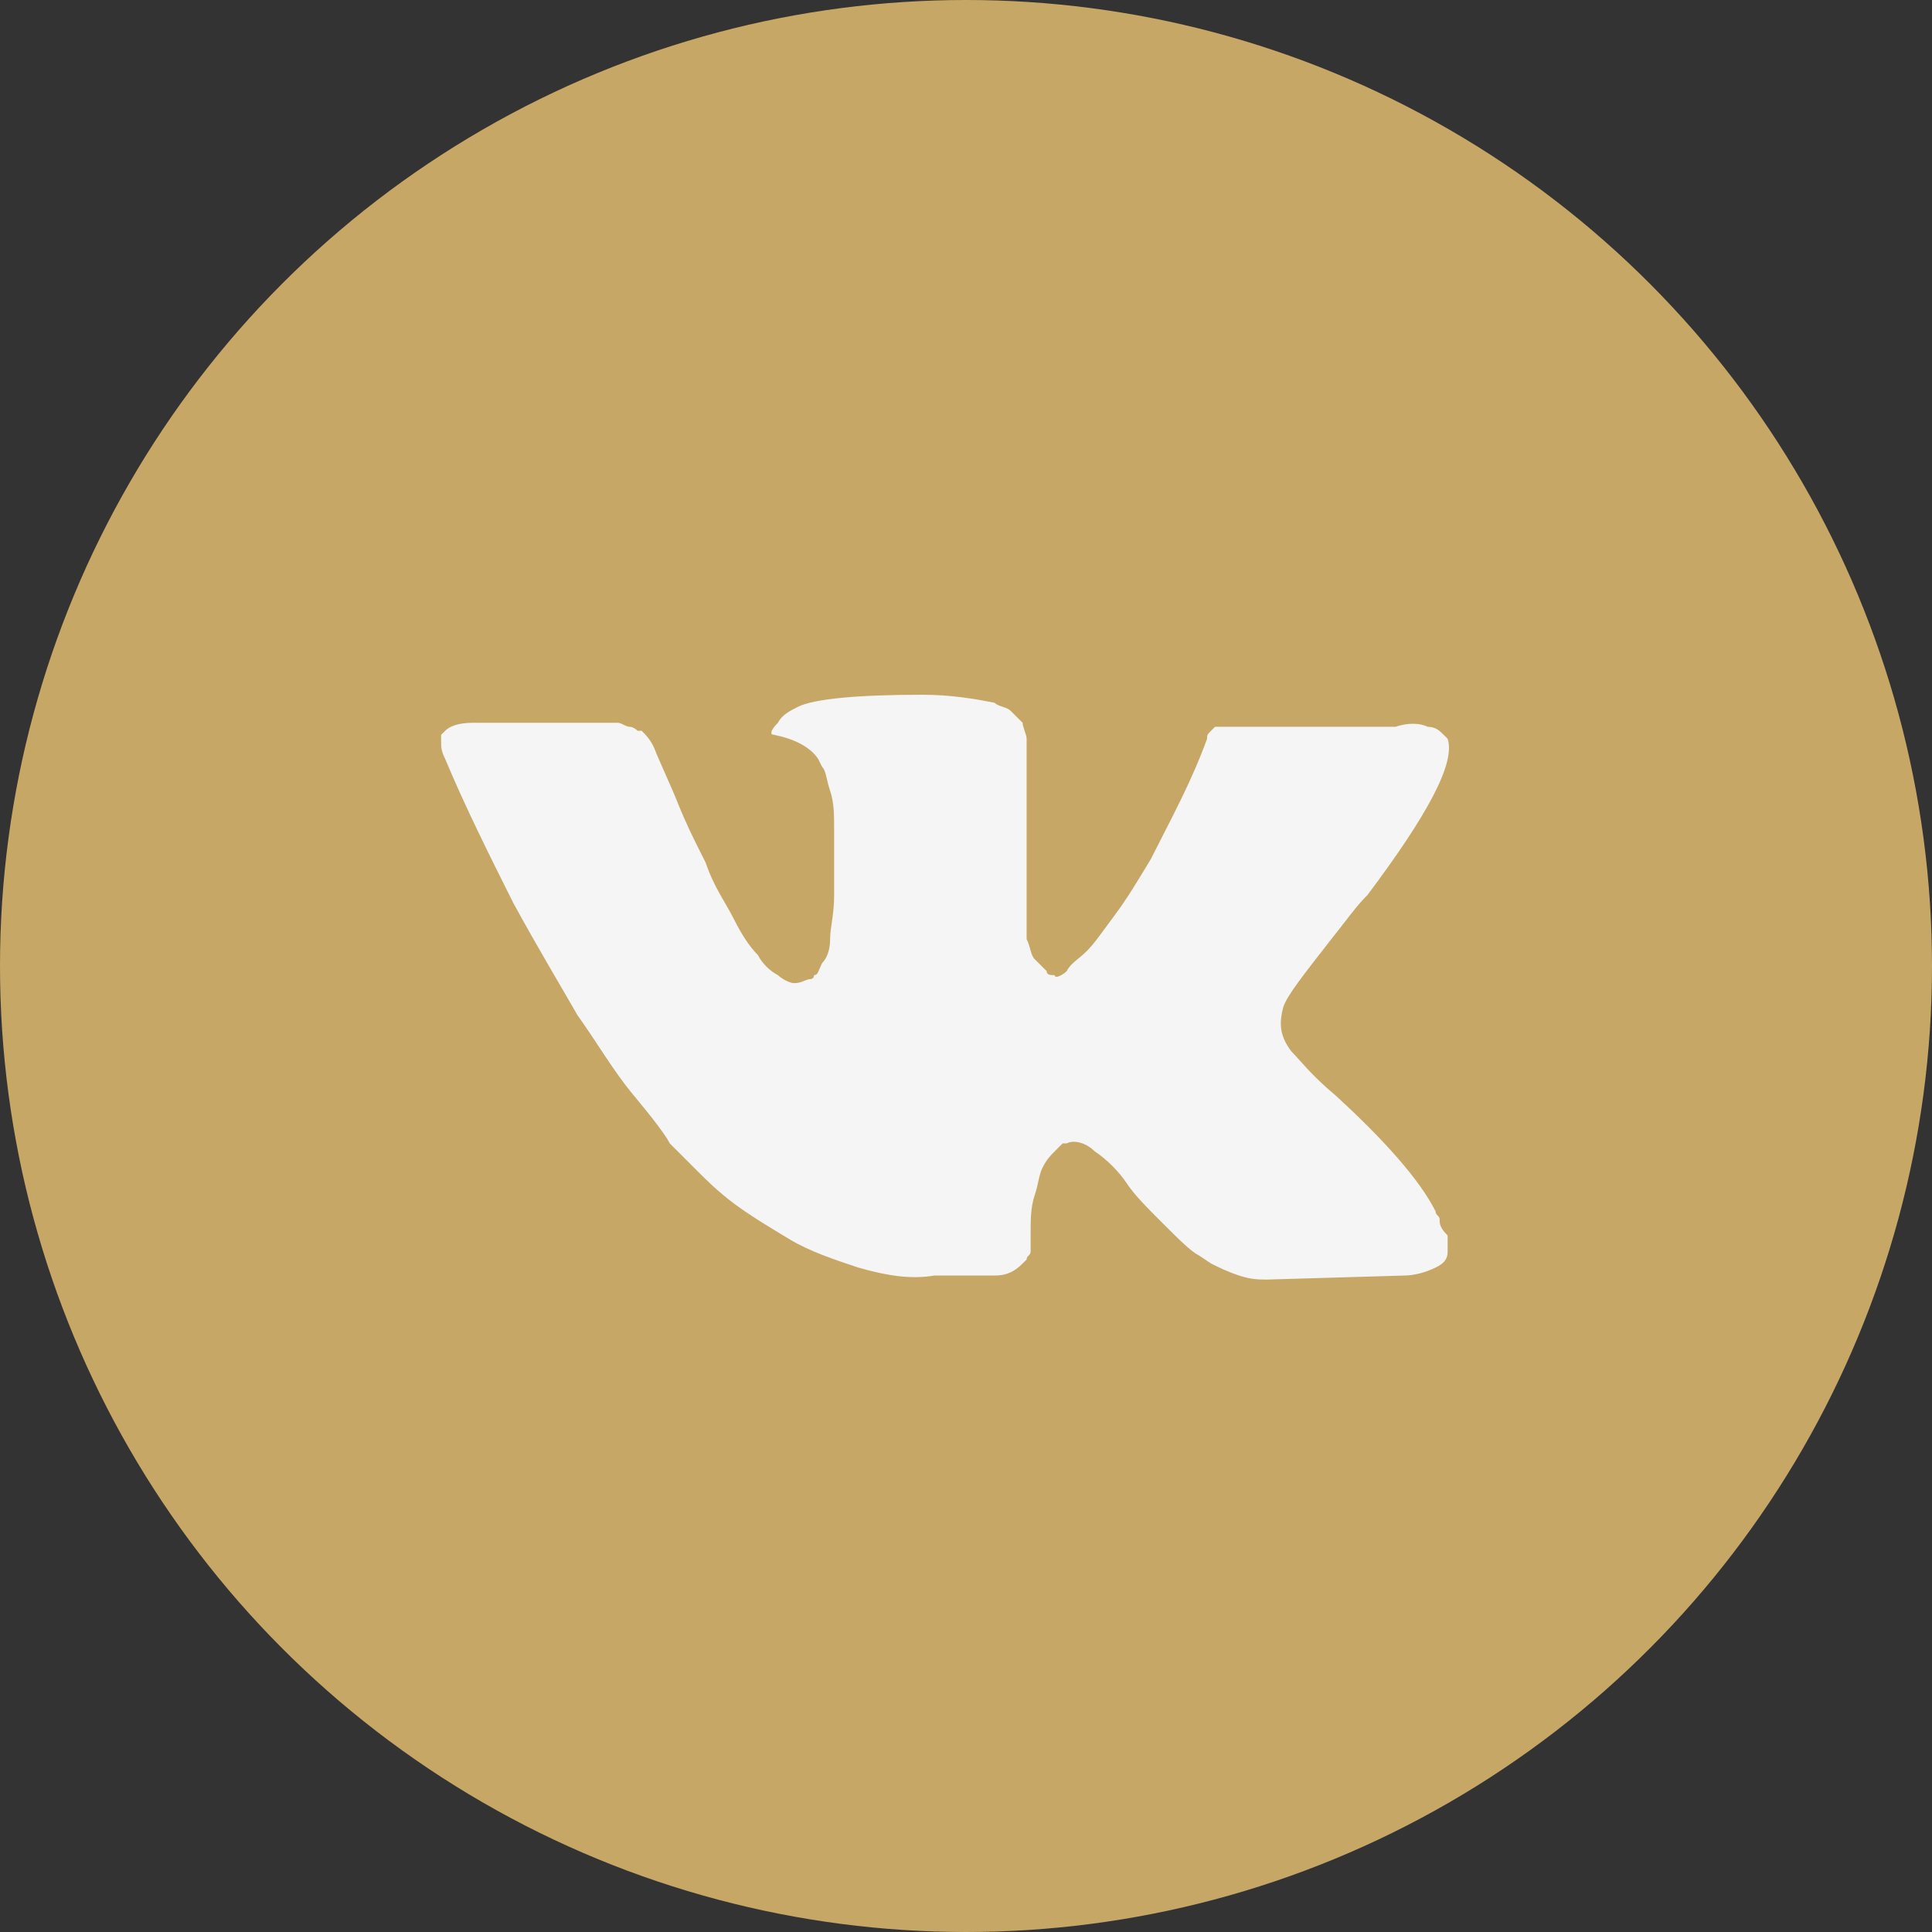
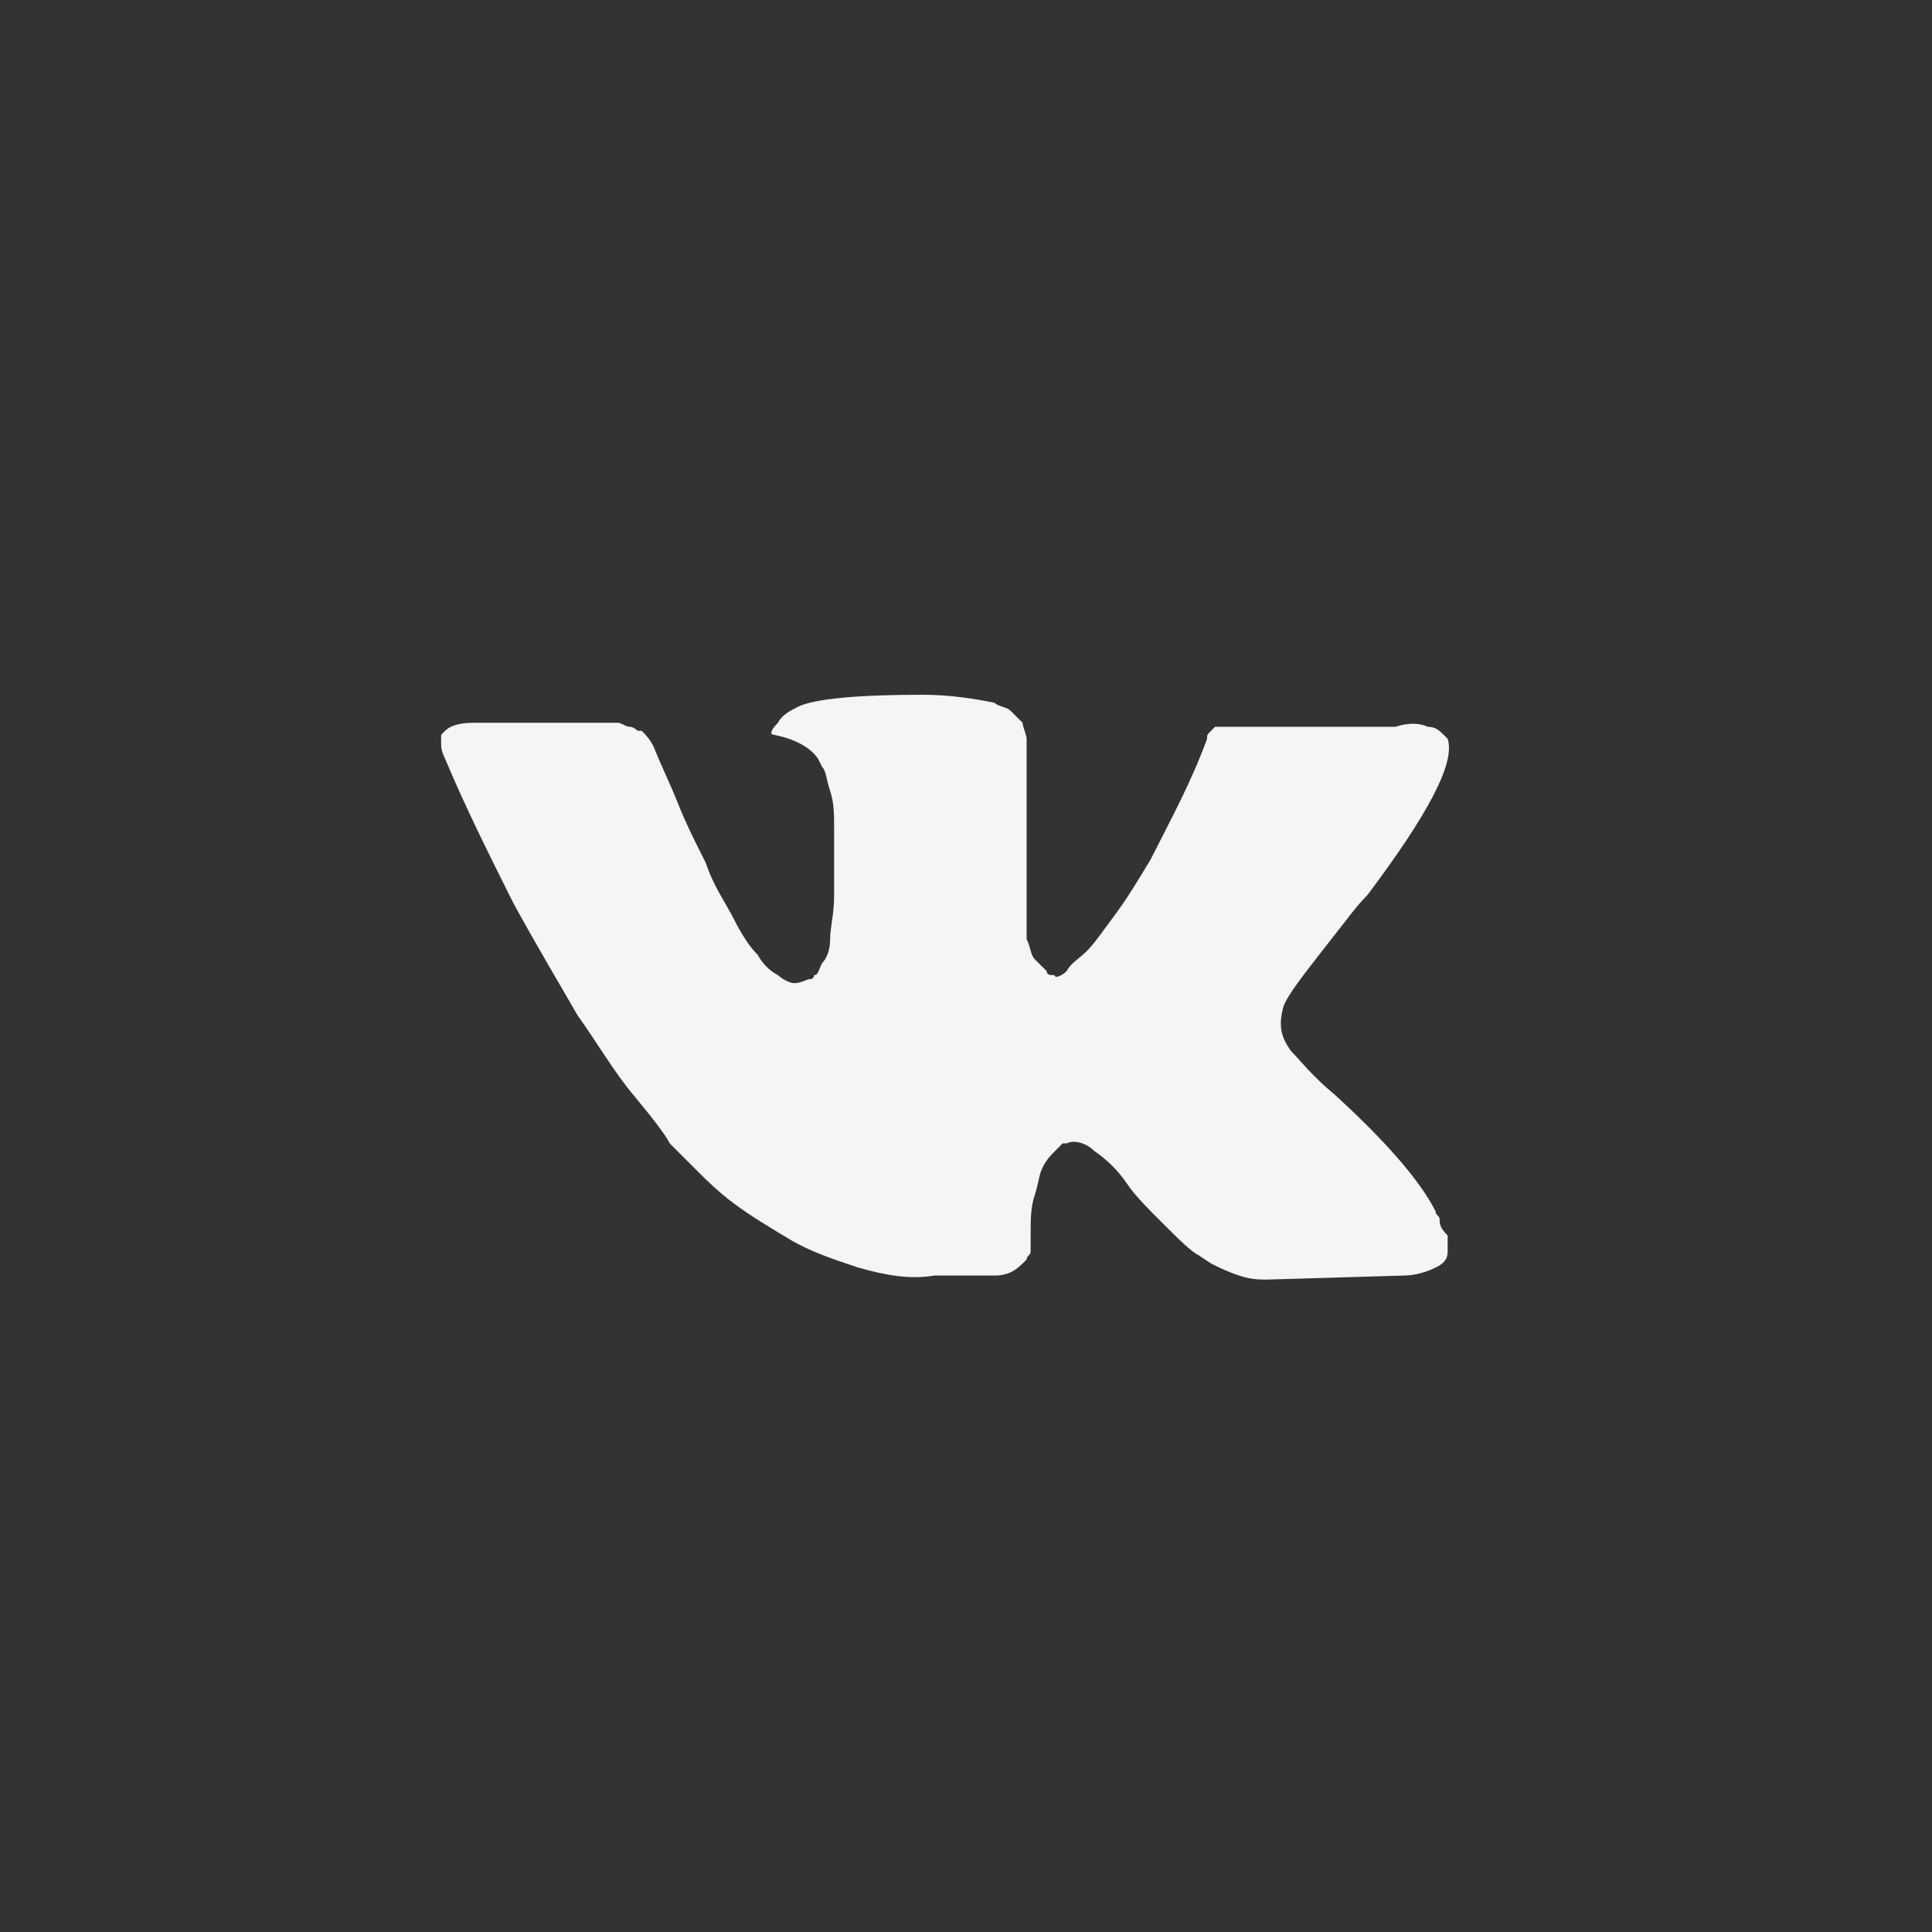
<svg xmlns="http://www.w3.org/2000/svg" width="40" height="40" viewBox="0 0 40 40" fill="none">
  <rect x="0" y="0" width="40" height="40" fill="#333333" stroke="none" />
-   <circle cx="20" cy="20" r="20" fill="#C7A766" />
  <path d="M29.806 25.248C29.806 25.165 29.723 25.165 29.723 25.082C29.391 24.419 28.644 23.589 27.648 22.677C27.149 22.262 26.9 21.931 26.734 21.765C26.485 21.433 26.485 21.184 26.568 20.853C26.651 20.604 26.983 20.189 27.564 19.443C27.897 19.028 28.063 18.779 28.312 18.53C29.557 16.872 30.138 15.794 29.972 15.296L29.889 15.213C29.806 15.13 29.723 15.047 29.557 15.047C29.391 14.964 29.142 14.964 28.893 15.047H25.738C25.655 15.047 25.655 15.047 25.489 15.047C25.406 15.047 25.323 15.047 25.323 15.047H25.24H25.157L25.074 15.13C24.991 15.213 24.991 15.213 24.991 15.296C24.659 16.208 24.244 16.955 23.828 17.784C23.579 18.199 23.33 18.613 23.081 18.945C22.832 19.277 22.666 19.526 22.5 19.692C22.334 19.857 22.168 19.94 22.085 20.106C22.002 20.189 21.836 20.272 21.836 20.189C21.753 20.189 21.67 20.189 21.67 20.106C21.587 20.023 21.504 19.94 21.421 19.857C21.338 19.774 21.338 19.609 21.255 19.443C21.255 19.277 21.255 19.111 21.255 19.028C21.255 18.945 21.255 18.696 21.255 18.53C21.255 18.282 21.255 18.116 21.255 18.033C21.255 17.784 21.255 17.452 21.255 17.121C21.255 16.789 21.255 16.54 21.255 16.374C21.255 16.208 21.255 15.96 21.255 15.794C21.255 15.545 21.255 15.379 21.255 15.296C21.255 15.213 21.172 15.047 21.172 14.964C21.089 14.881 21.006 14.799 20.923 14.716C20.84 14.633 20.674 14.633 20.591 14.55C20.175 14.467 19.677 14.384 19.096 14.384C17.768 14.384 16.855 14.467 16.523 14.633C16.357 14.716 16.19 14.799 16.107 14.964C15.941 15.13 15.941 15.213 16.024 15.213C16.439 15.296 16.772 15.462 16.938 15.711L17.021 15.877C17.104 15.96 17.104 16.125 17.187 16.374C17.27 16.623 17.27 16.872 17.27 17.203C17.27 17.701 17.27 18.199 17.27 18.53C17.27 18.945 17.187 19.194 17.187 19.443C17.187 19.692 17.104 19.857 17.021 19.94C16.938 20.106 16.938 20.189 16.855 20.189C16.855 20.189 16.855 20.272 16.772 20.272C16.689 20.272 16.605 20.355 16.439 20.355C16.357 20.355 16.19 20.272 16.107 20.189C15.941 20.106 15.775 19.94 15.692 19.774C15.526 19.609 15.36 19.36 15.194 19.028C15.028 18.696 14.779 18.365 14.613 17.867L14.447 17.535C14.364 17.369 14.198 17.038 14.032 16.623C13.866 16.208 13.7 15.877 13.534 15.462C13.451 15.296 13.368 15.213 13.285 15.13H13.202C13.202 15.13 13.119 15.047 13.036 15.047C12.953 15.047 12.87 14.964 12.787 14.964H9.798C9.466 14.964 9.3 15.047 9.216 15.13L9.133 15.213C9.133 15.213 9.133 15.296 9.133 15.379C9.133 15.462 9.133 15.545 9.216 15.711C9.632 16.706 10.13 17.701 10.628 18.696C11.126 19.609 11.624 20.438 11.956 21.018C12.371 21.599 12.703 22.18 13.119 22.677C13.534 23.175 13.783 23.506 13.866 23.672C14.032 23.838 14.115 23.921 14.198 24.004L14.447 24.253C14.613 24.419 14.862 24.668 15.194 24.916C15.526 25.165 15.941 25.414 16.356 25.663C16.772 25.912 17.27 26.077 17.768 26.243C18.349 26.409 18.847 26.492 19.345 26.409H20.591C20.84 26.409 21.006 26.326 21.172 26.16L21.255 26.077C21.255 25.994 21.338 25.994 21.338 25.912C21.338 25.829 21.338 25.746 21.338 25.58C21.338 25.248 21.338 24.999 21.421 24.75C21.504 24.502 21.504 24.336 21.587 24.17C21.67 24.004 21.753 23.921 21.836 23.838C21.919 23.755 22.002 23.672 22.002 23.672H22.085C22.251 23.589 22.5 23.672 22.666 23.838C22.915 24.004 23.164 24.253 23.33 24.502C23.496 24.75 23.745 24.999 24.078 25.331C24.41 25.663 24.659 25.912 24.825 25.994L25.074 26.16C25.24 26.243 25.406 26.326 25.655 26.409C25.904 26.492 26.07 26.492 26.236 26.492L29.059 26.409C29.308 26.409 29.557 26.326 29.723 26.243C29.889 26.16 29.972 26.077 29.972 25.912C29.972 25.829 29.972 25.663 29.972 25.58C29.806 25.414 29.806 25.331 29.806 25.248Z" fill="#F5F5F5" />
</svg>